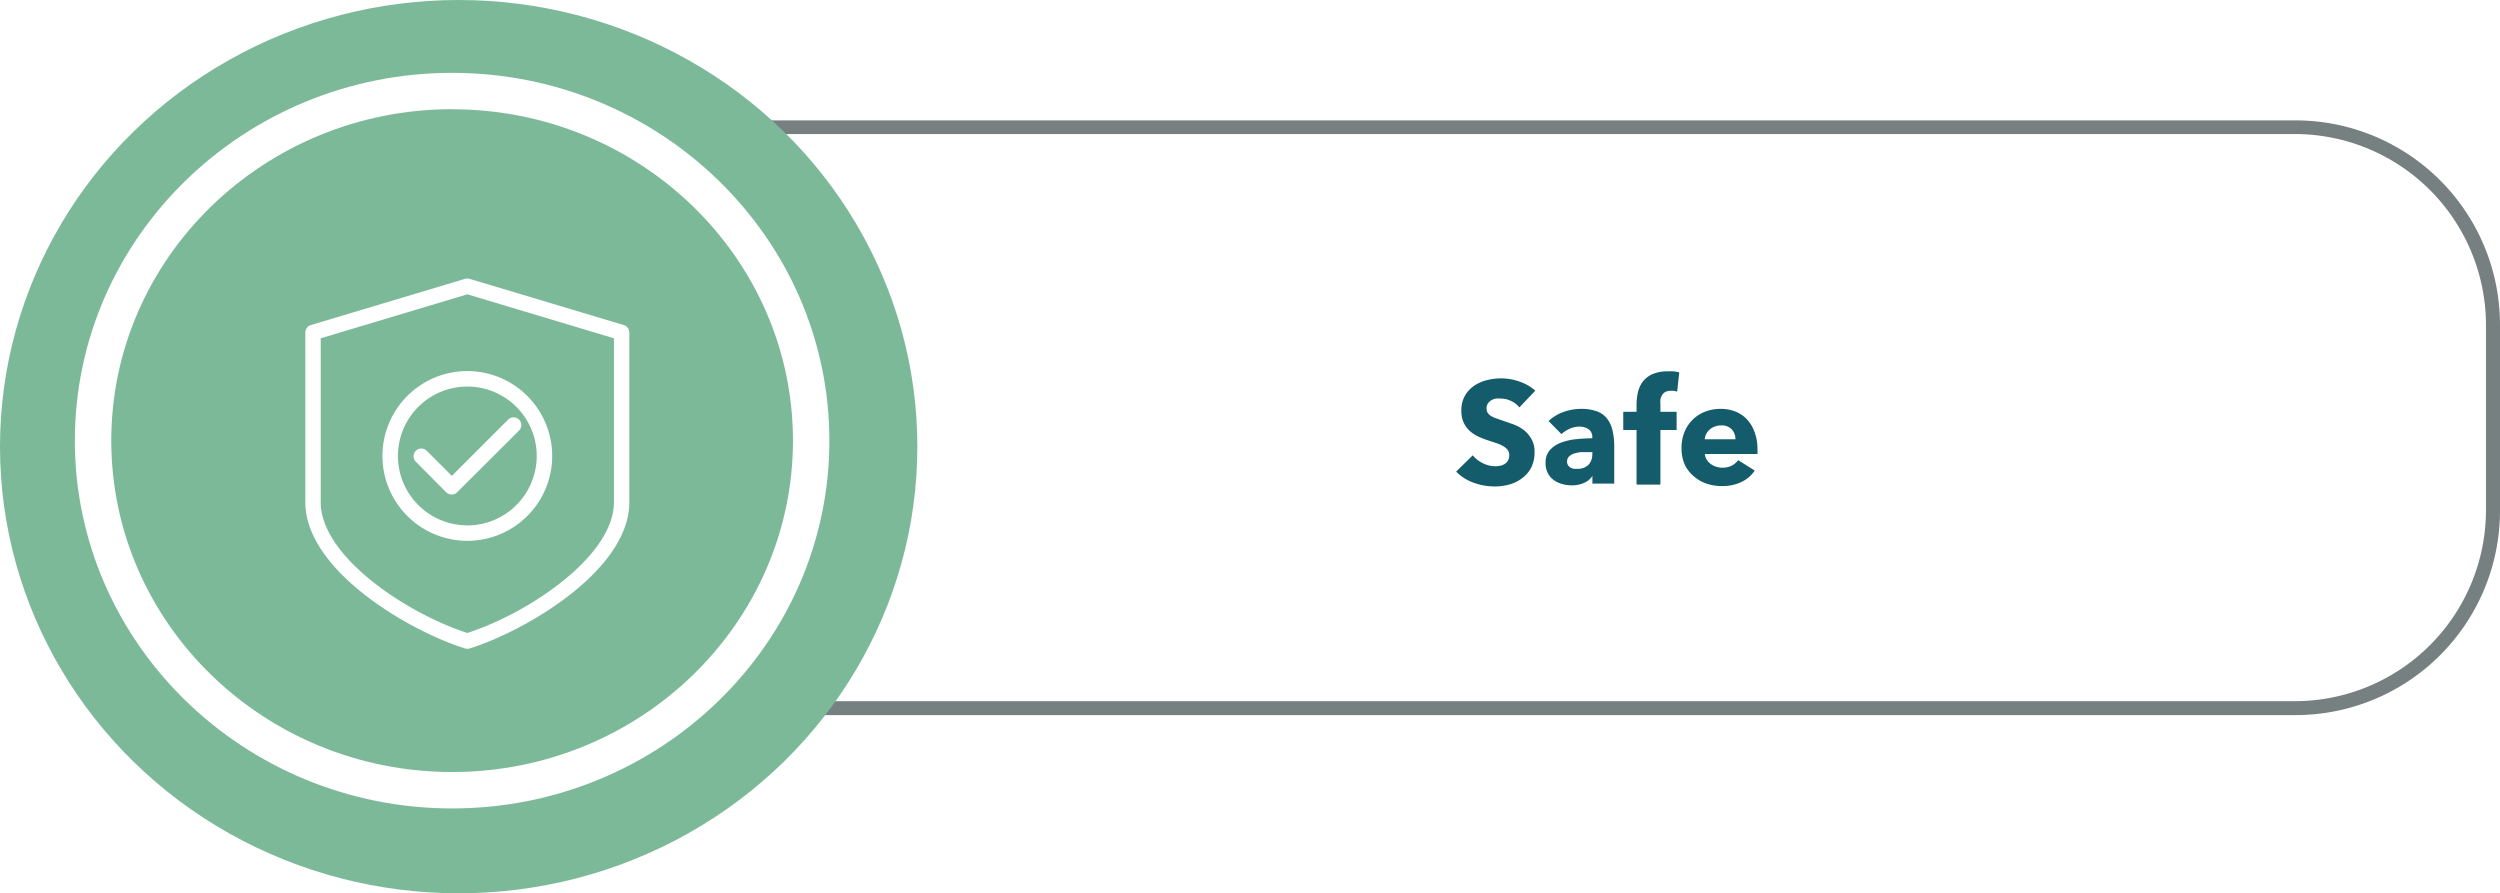
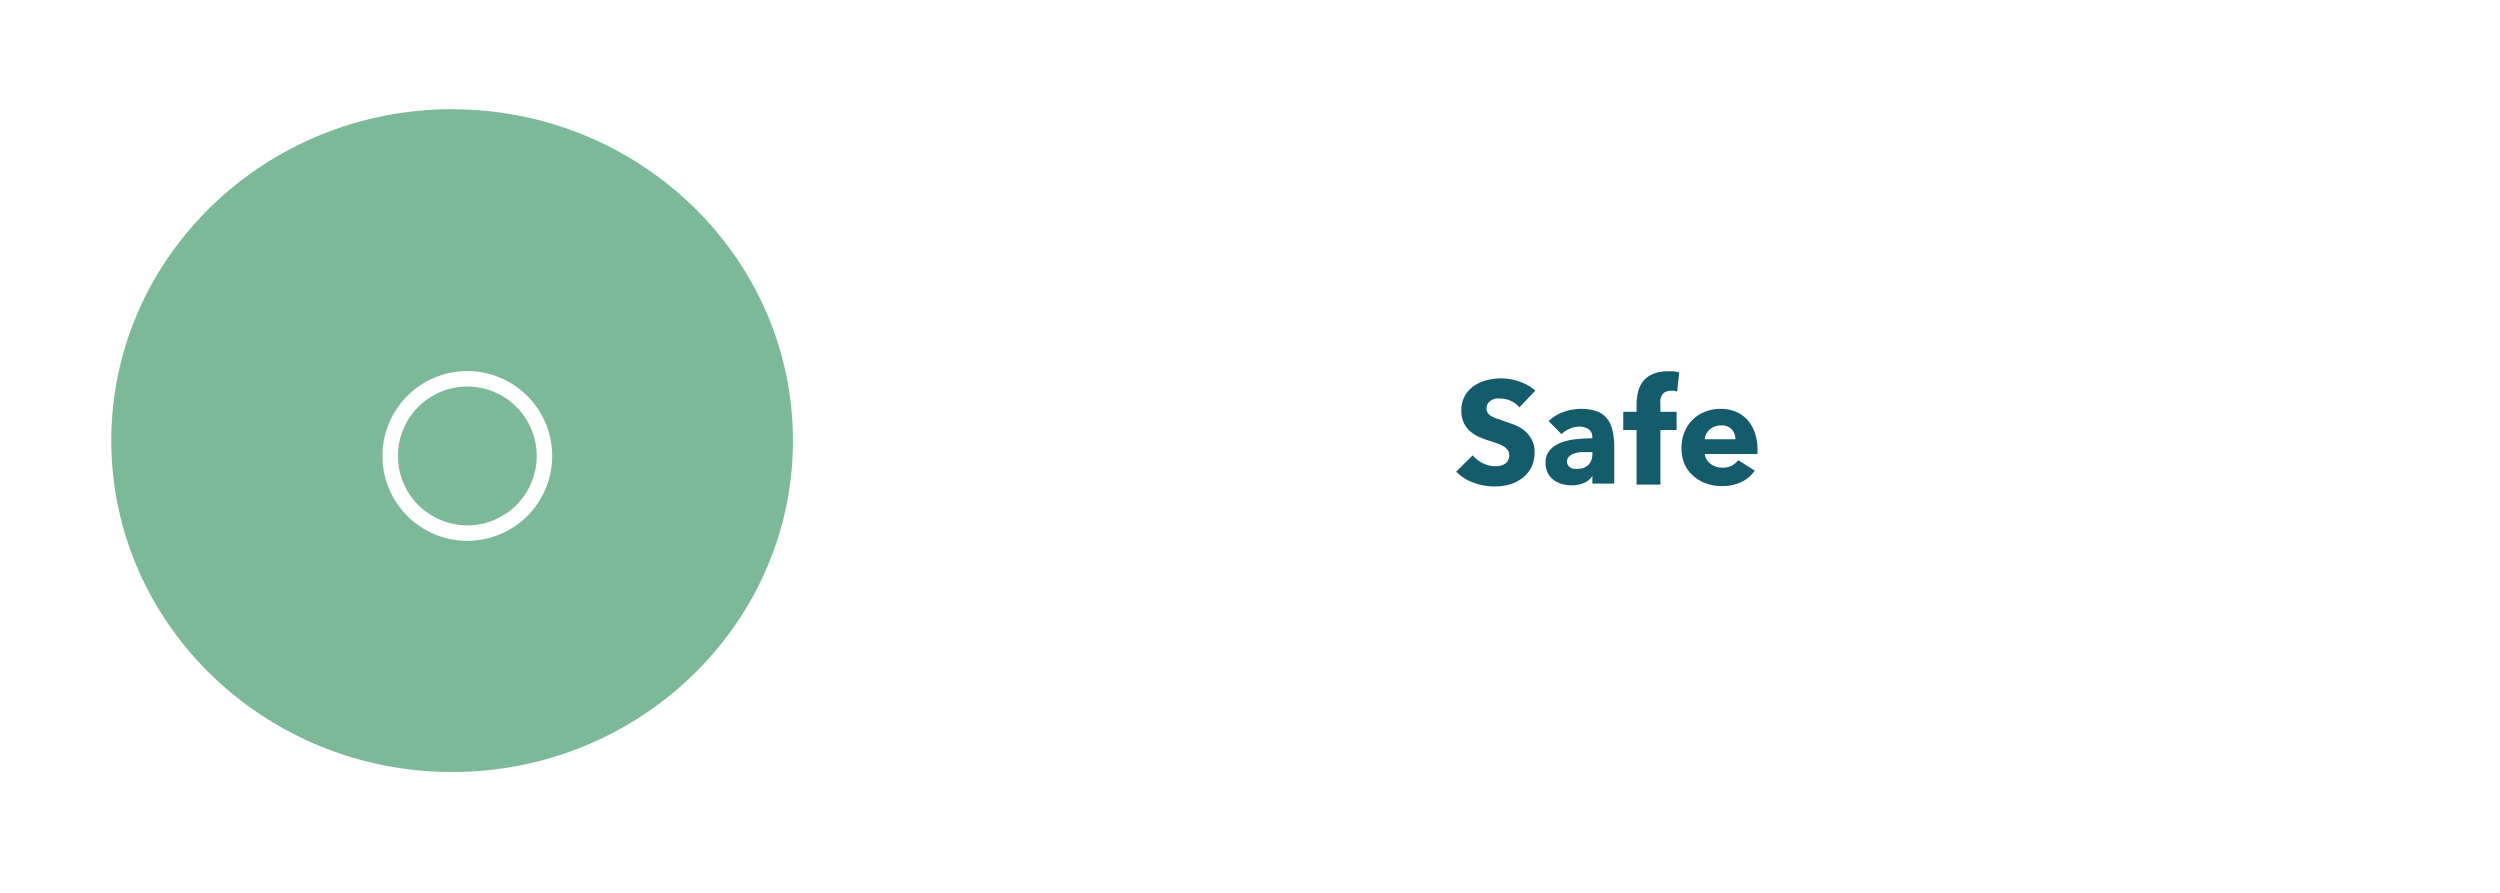
<svg xmlns="http://www.w3.org/2000/svg" viewBox="0 0 274.54 98.11">
  <defs>
    <style>.c0ad9b8c-6741-4d6b-95ca-b0862b83ff50{fill:#768080;}.ea1e94a8-6092-43ce-830a-ae885f0e635b{fill:#7cb999;}.e0d3ad19-fe1d-45ca-a9bd-c4e6b87592cc{fill:#fff;}.\32 09bceea-6832-421d-a88b-b0910bc955a8{fill:#145c6b;}</style>
  </defs>
  <title>Recurso 111</title>
  <g id="9dc61fbc-8a15-48a9-953a-bbe646314578" data-name="Capa 2">
    <g id="4e4250fc-ee4b-49a7-ad6d-75dce300717f" data-name="Capa 1">
-       <path class="c0ad9b8c-6741-4d6b-95ca-b0862b83ff50" d="M252.1,78.53H84.38A22.46,22.46,0,0,1,61.95,56.09V35.66A22.46,22.46,0,0,1,84.38,13.22H252.1a22.46,22.46,0,0,1,22.44,22.44V56.09A22.46,22.46,0,0,1,252.1,78.53ZM84.38,14.72A21,21,0,0,0,63.45,35.66V56.09A21,21,0,0,0,84.38,77H252.1A21,21,0,0,0,273,56.09V35.66A21,21,0,0,0,252.1,14.72Z" />
-       <ellipse class="ea1e94a8-6092-43ce-830a-ae885f0e635b" cx="50.37" cy="49.05" rx="50.37" ry="49.05" />
      <ellipse class="ea1e94a8-6092-43ce-830a-ae885f0e635b" cx="49.65" cy="48.39" rx="39.43" ry="38.39" />
      <path class="e0d3ad19-fe1d-45ca-a9bd-c4e6b87592cc" d="M49.65,88.78c-22.84,0-41.43-18.12-41.43-40.39S26.81,8,49.65,8s41.43,18.12,41.43,40.4S72.5,88.78,49.65,88.78Zm0-76.79C29,12,12.22,28.32,12.22,48.39S29,84.78,49.65,84.78,87.08,68.46,87.08,48.39,70.29,12,49.65,12Z" />
      <path class="209bceea-6832-421d-a88b-b0910bc955a8" d="M166.85,44.74a2.47,2.47,0,0,0-.92-.71,2.59,2.59,0,0,0-1.1-.26,3.25,3.25,0,0,0-.55,0,1.41,1.41,0,0,0-.5.18,1.24,1.24,0,0,0-.38.35.94.94,0,0,0-.15.55.89.89,0,0,0,.12.48,1.07,1.07,0,0,0,.35.34,3.11,3.11,0,0,0,.55.26l.72.25,1.2.42a4.47,4.47,0,0,1,1.14.62,3.27,3.27,0,0,1,.85,1,2.75,2.75,0,0,1,.34,1.42,3.71,3.71,0,0,1-.36,1.69,3.38,3.38,0,0,1-1,1.18,4.15,4.15,0,0,1-1.39.69,5.88,5.88,0,0,1-1.62.22,6.68,6.68,0,0,1-2.35-.42,5,5,0,0,1-1.89-1.21L161.73,50a3.29,3.29,0,0,0,1.1.86,3,3,0,0,0,1.35.34,2.71,2.71,0,0,0,.59-.06,1.46,1.46,0,0,0,.5-.21,1,1,0,0,0,.34-.38,1.2,1.2,0,0,0,.13-.58.92.92,0,0,0-.16-.54,1.58,1.58,0,0,0-.46-.41,3.71,3.71,0,0,0-.74-.34l-1-.33a9.52,9.52,0,0,1-1.06-.42,3.56,3.56,0,0,1-.93-.62,2.85,2.85,0,0,1-.66-.91,3.1,3.1,0,0,1-.25-1.3,3.2,3.2,0,0,1,.38-1.62,3.34,3.34,0,0,1,1-1.1,4.34,4.34,0,0,1,1.41-.63,6.41,6.41,0,0,1,1.58-.2,5.9,5.9,0,0,1,2,.35,5,5,0,0,1,1.75,1Z" />
      <path class="209bceea-6832-421d-a88b-b0910bc955a8" d="M170.06,46.24a4.6,4.6,0,0,1,1.64-1,5.61,5.61,0,0,1,1.91-.34,5.09,5.09,0,0,1,1.7.25,2.54,2.54,0,0,1,1.13.77,3.3,3.3,0,0,1,.63,1.31,7.79,7.79,0,0,1,.2,1.88v4h-2.4v-.85h0a2,2,0,0,1-.92.77,3.27,3.27,0,0,1-1.34.27,4.1,4.1,0,0,1-1-.13,2.93,2.93,0,0,1-.94-.42A2.26,2.26,0,0,1,170,52a2.37,2.37,0,0,1-.27-1.18,2,2,0,0,1,.47-1.39,3.09,3.09,0,0,1,1.22-.82,6.45,6.45,0,0,1,1.66-.38,17.09,17.09,0,0,1,1.78-.1V48a1,1,0,0,0-.42-.87,1.79,1.79,0,0,0-1-.28,2.55,2.55,0,0,0-1.08.24,3.46,3.46,0,0,0-.89.58Zm4.82,3.41h-.34c-.29,0-.58,0-.87,0a3.61,3.61,0,0,0-.79.15,1.47,1.47,0,0,0-.57.33.75.75,0,0,0-.22.57.69.69,0,0,0,.1.38.8.8,0,0,0,.26.26,1.11,1.11,0,0,0,.37.14,2.05,2.05,0,0,0,.4,0,1.62,1.62,0,0,0,1.22-.44,1.64,1.64,0,0,0,.42-1.19Z" />
      <path class="209bceea-6832-421d-a88b-b0910bc955a8" d="M184.18,43l-.34-.08a2.31,2.31,0,0,0-.38,0,1.18,1.18,0,0,0-.59.13.92.92,0,0,0-.35.34,1.43,1.43,0,0,0-.18.49,3.09,3.09,0,0,0,0,.54v.8h1.78v2h-1.78v6h-2.62v-6h-1.46v-2h1.46v-.77a6,6,0,0,1,.16-1.4,3,3,0,0,1,.55-1.17,2.7,2.7,0,0,1,1.06-.8,4.06,4.06,0,0,1,1.66-.3,5.55,5.55,0,0,1,.66,0,3.89,3.89,0,0,1,.6.12Z" />
      <path class="209bceea-6832-421d-a88b-b0910bc955a8" d="M193,49.24v.32a3,3,0,0,1,0,.3h-5.78a1.38,1.38,0,0,0,.2.61,1.74,1.74,0,0,0,.43.47,2.13,2.13,0,0,0,1.27.42,2.2,2.2,0,0,0,1.06-.23,2.08,2.08,0,0,0,.7-.6l1.82,1.15a3.7,3.7,0,0,1-1.48,1.26,4.91,4.91,0,0,1-2.14.44,5.09,5.09,0,0,1-1.7-.28,4.11,4.11,0,0,1-1.4-.82A3.78,3.78,0,0,1,185,51a4.42,4.42,0,0,1-.34-1.79A4.49,4.49,0,0,1,185,47.4a4,4,0,0,1,.91-1.34,4.08,4.08,0,0,1,1.36-.86,4.66,4.66,0,0,1,1.7-.3,4.3,4.3,0,0,1,1.62.3,3.52,3.52,0,0,1,1.26.86,4,4,0,0,1,.82,1.36A5.24,5.24,0,0,1,193,49.24Zm-2.42-1a1.58,1.58,0,0,0-.39-1.07,1.48,1.48,0,0,0-1.18-.45,2,2,0,0,0-.7.12,1.82,1.82,0,0,0-.56.33,1.64,1.64,0,0,0-.38.49,1.42,1.42,0,0,0-.16.58Z" />
-       <path class="e0d3ad19-fe1d-45ca-a9bd-c4e6b87592cc" d="M68.51,35.7,51.56,30.62a.85.85,0,0,0-.49,0L34.13,35.7a.85.85,0,0,0-.6.81V55.15c0,7.49,11.42,14.16,17.54,16.06a.86.86,0,0,0,.5,0c6.12-1.9,17.54-8.57,17.54-16.06V36.51A.85.85,0,0,0,68.51,35.7ZM67.42,55.15c0,5.95-9.43,12.21-16.1,14.36-6.67-2.16-16.1-8.41-16.1-14.36v-18l16.1-4.83,16.1,4.83Z" />
      <path class="e0d3ad19-fe1d-45ca-a9bd-c4e6b87592cc" d="M51.32,40.75a9.32,9.32,0,1,0,9.32,9.32A9.33,9.33,0,0,0,51.32,40.75Zm0,16.94a7.62,7.62,0,1,1,7.62-7.62A7.63,7.63,0,0,1,51.32,57.7Z" />
-       <path class="e0d3ad19-fe1d-45ca-a9bd-c4e6b87592cc" d="M57,46.08a.85.85,0,0,0-1.2,0l-6.18,6.18-2.79-2.79a.85.85,0,0,0-1.2,1.2L49,54.06a.85.85,0,0,0,1.2,0L57,47.28A.85.85,0,0,0,57,46.08Z" />
    </g>
  </g>
</svg>